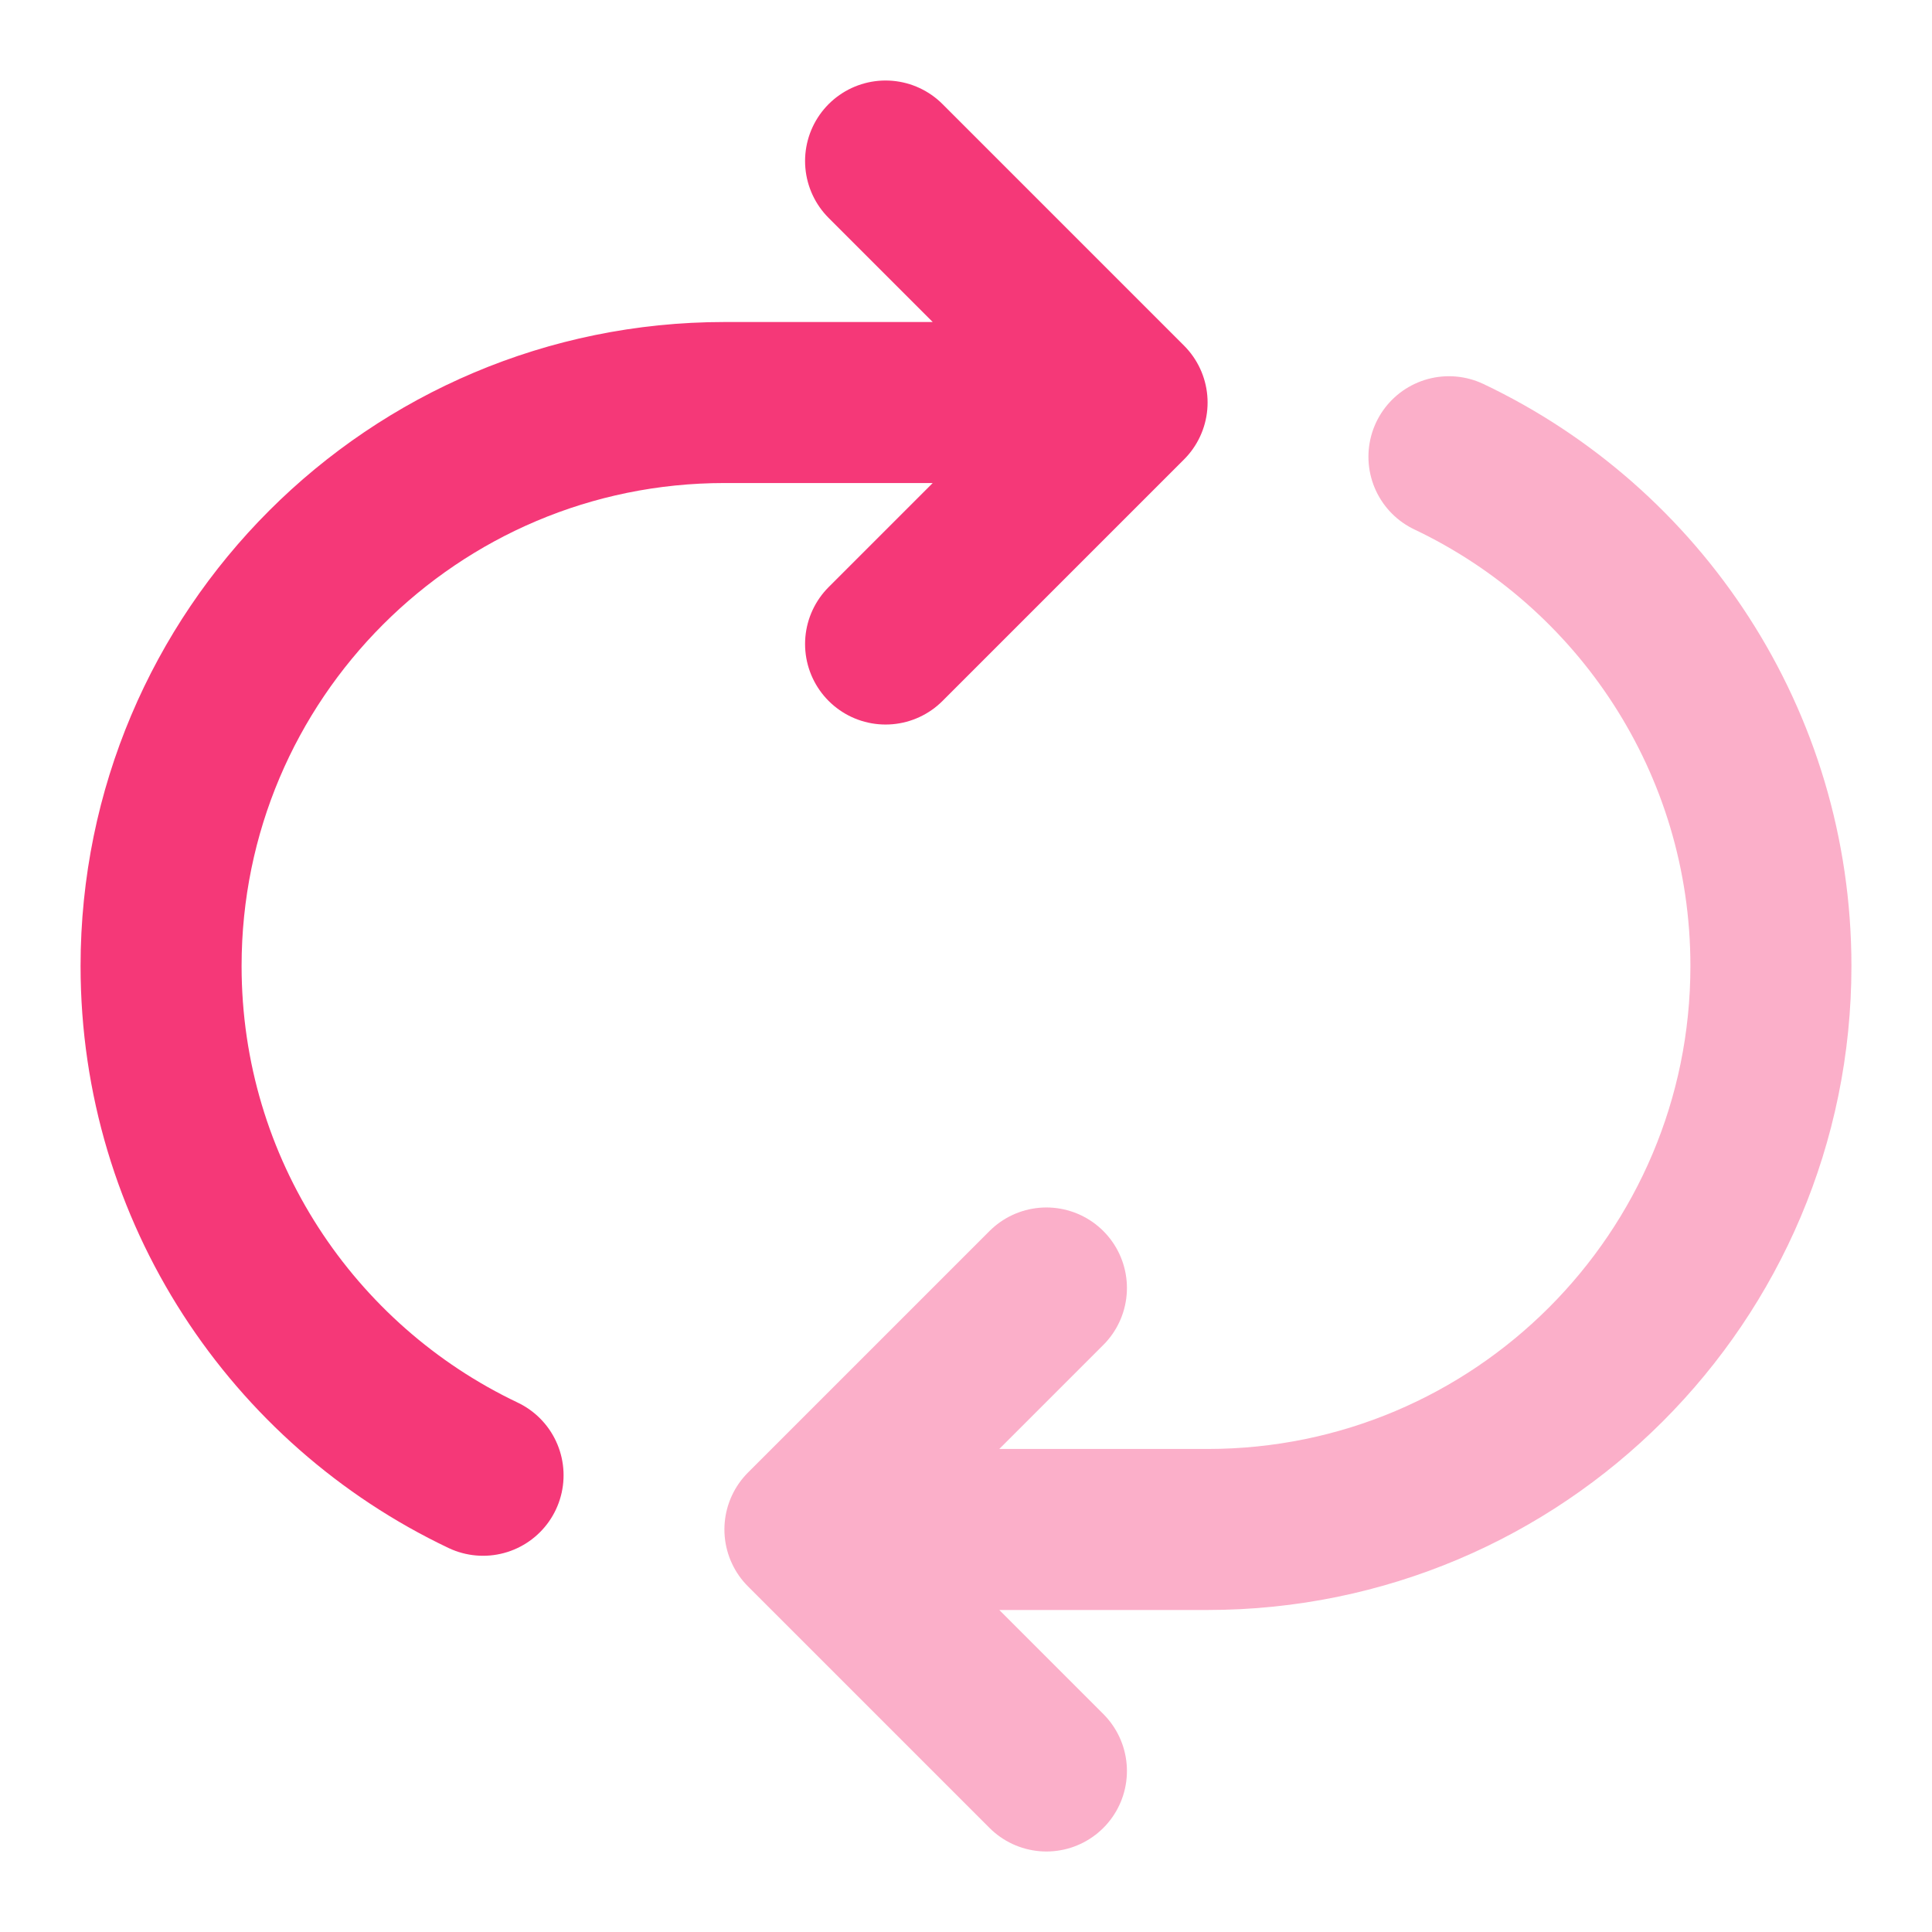
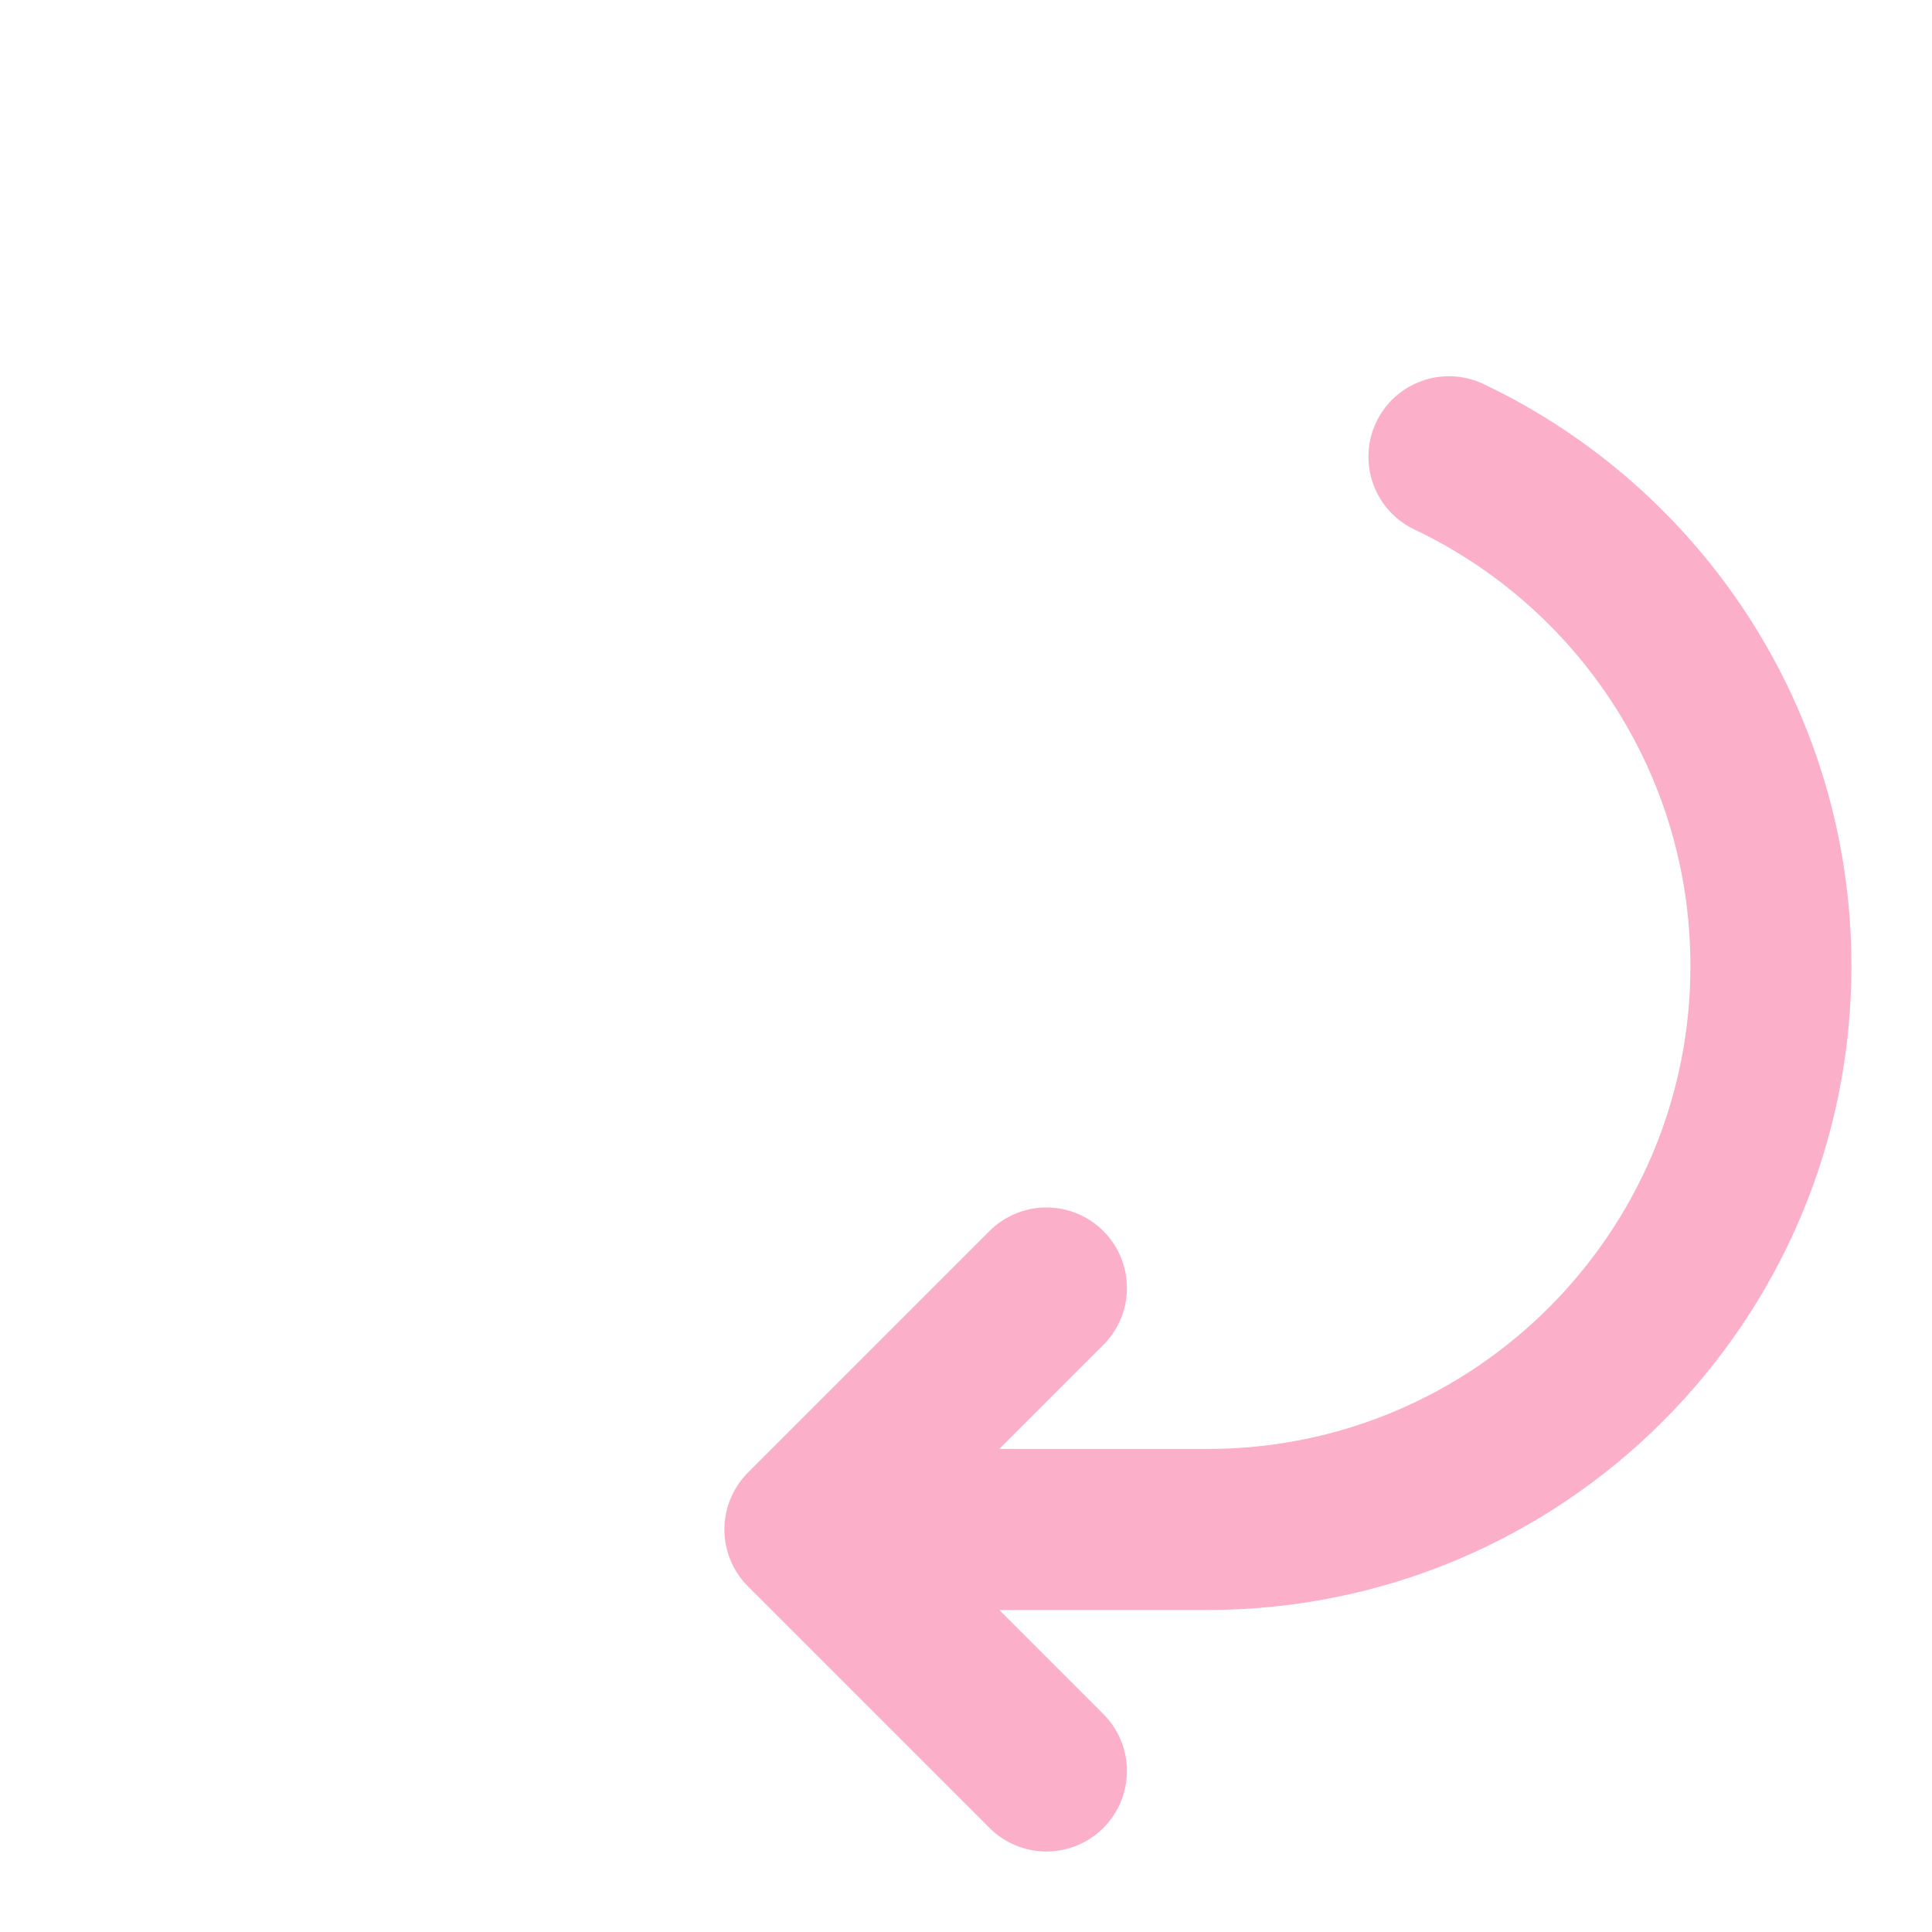
<svg xmlns="http://www.w3.org/2000/svg" width="32" height="32" viewBox="0 0 32 32" fill="none">
  <path opacity="0.4" d="M17.332 29.333L13.332 25.333M13.332 25.333L17.332 21.333M13.332 25.333H19.999C25.153 25.333 29.332 21.155 29.332 16C29.332 12.277 27.152 9.063 23.999 7.565" stroke="#F53878" stroke-width="2.667" stroke-linecap="round" stroke-linejoin="round" />
-   <path d="M8.001 24.435C4.848 22.937 2.668 19.723 2.668 16C2.668 10.845 6.847 6.667 12.001 6.667H18.668M18.668 6.667L14.668 2.667M18.668 6.667L14.668 10.667" stroke="#F53878" stroke-width="2.667" stroke-linecap="round" stroke-linejoin="round" />
</svg>